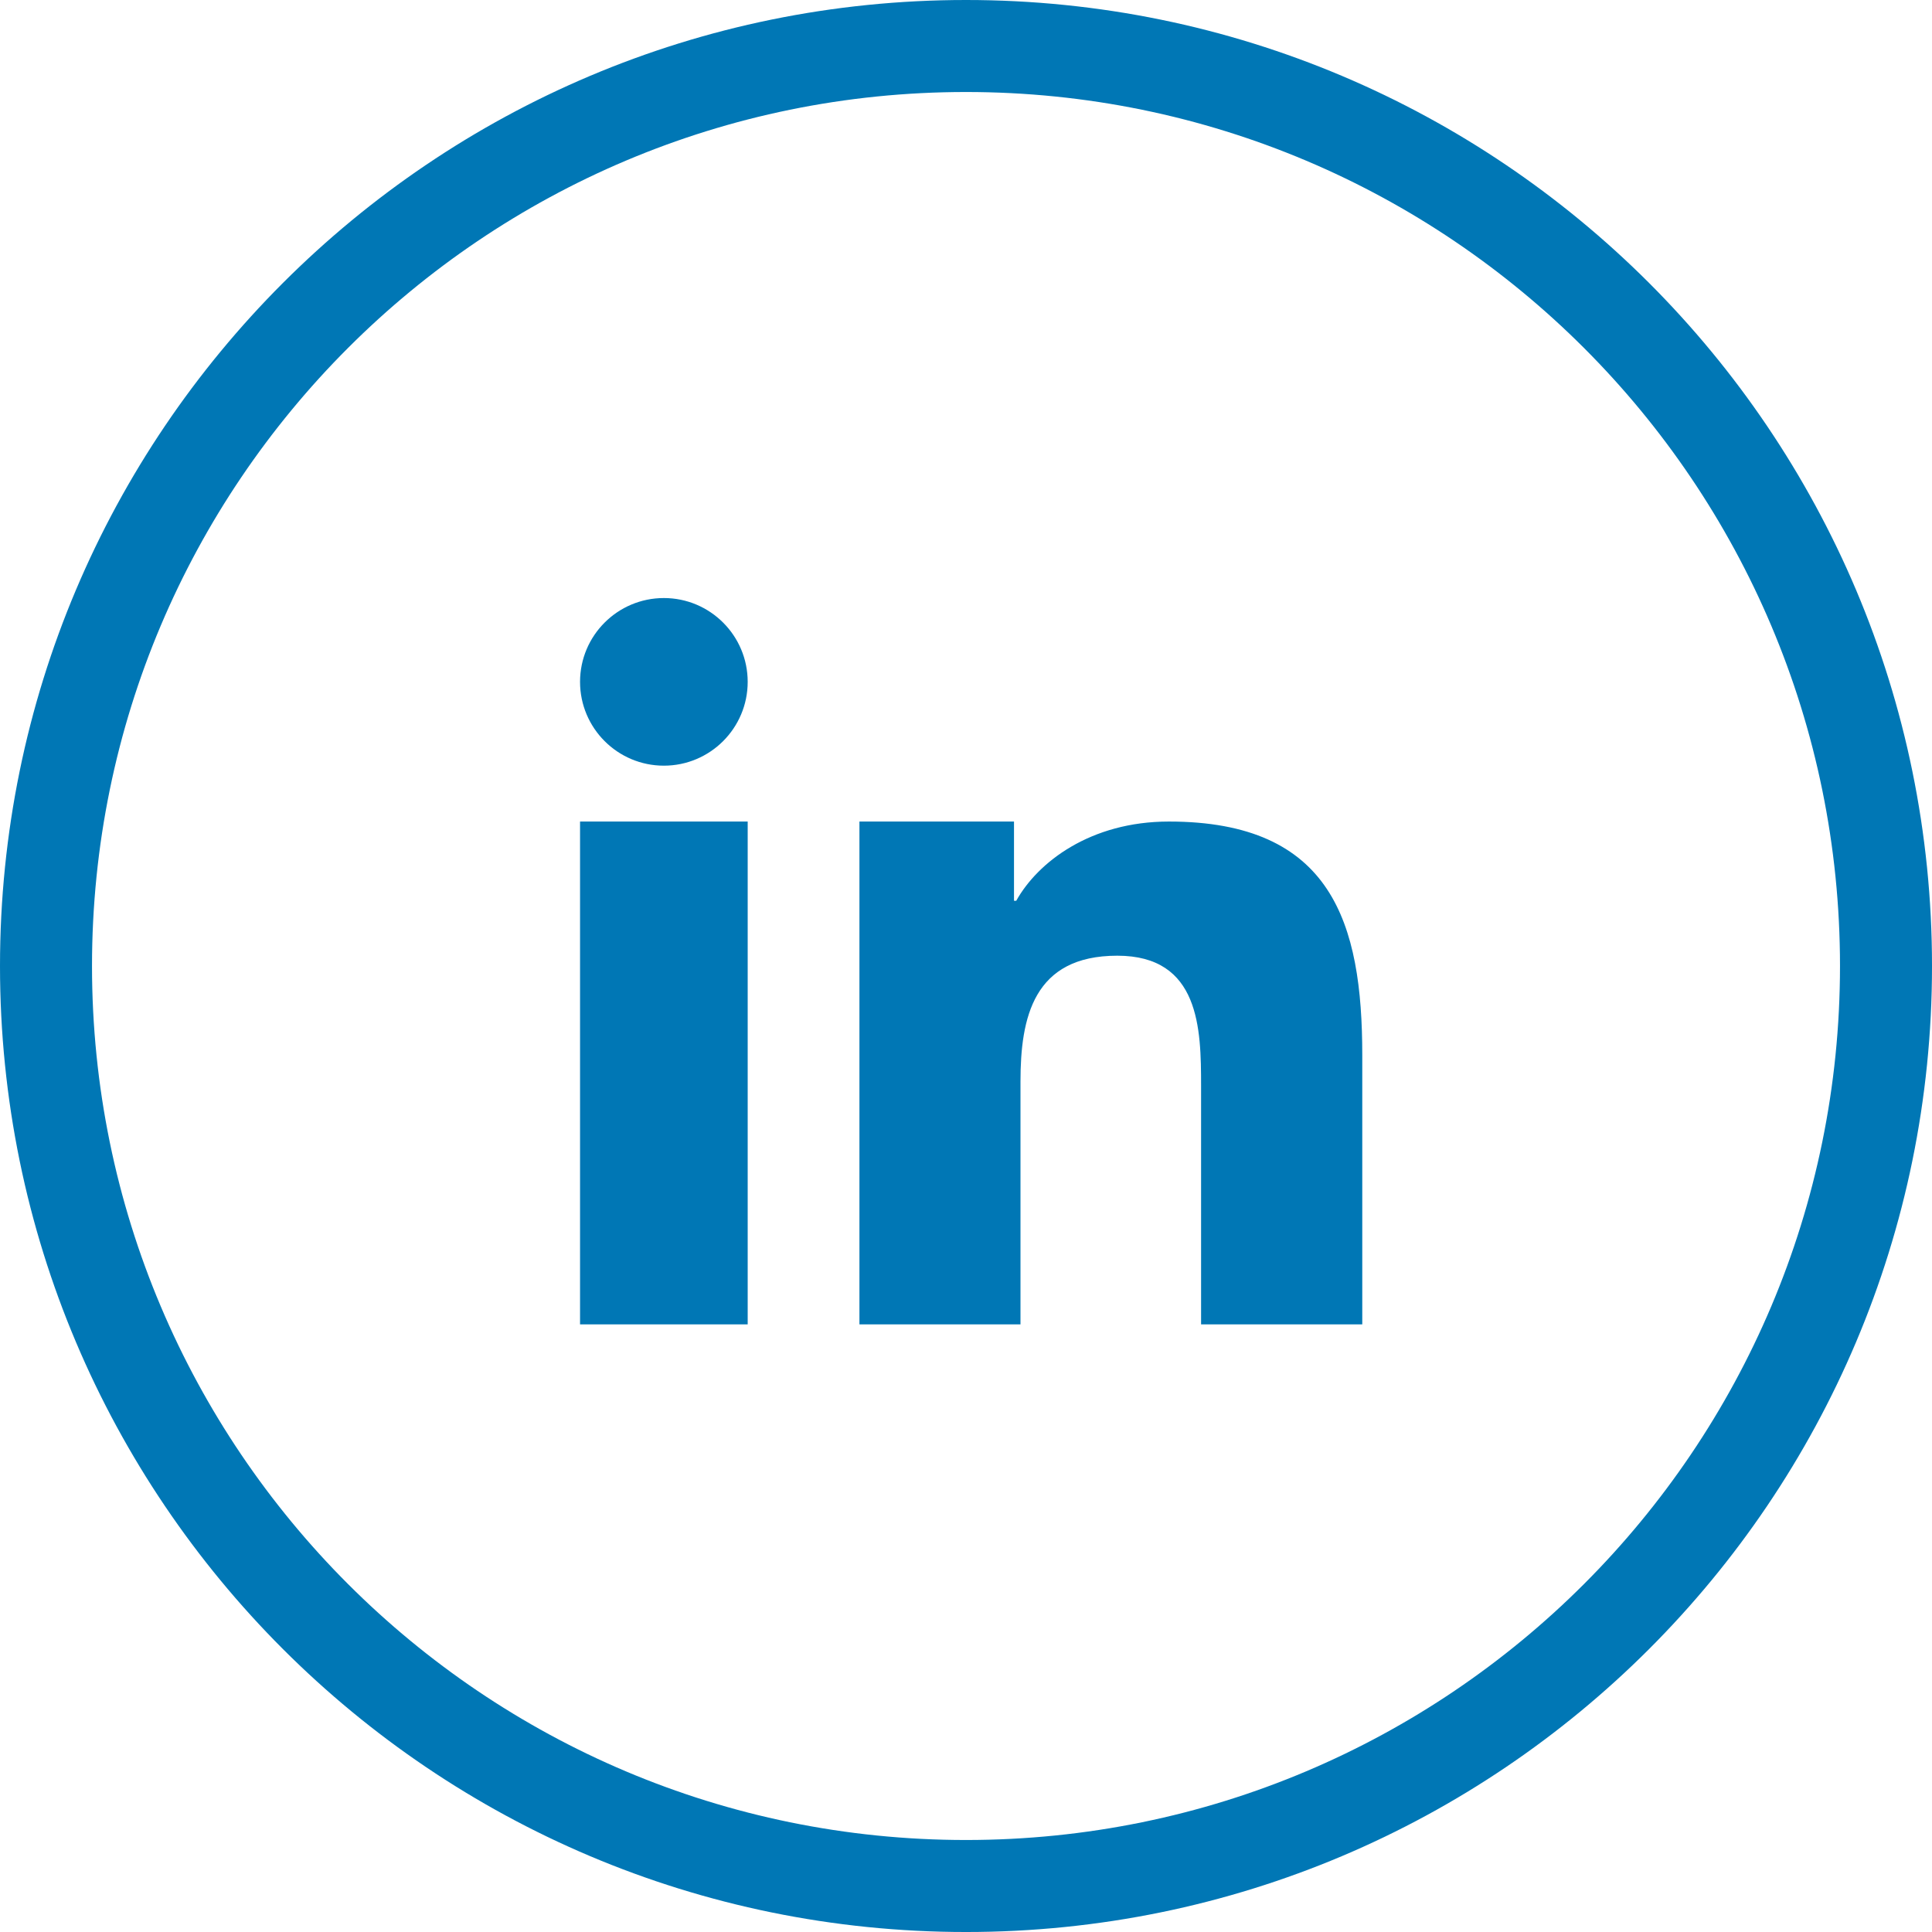
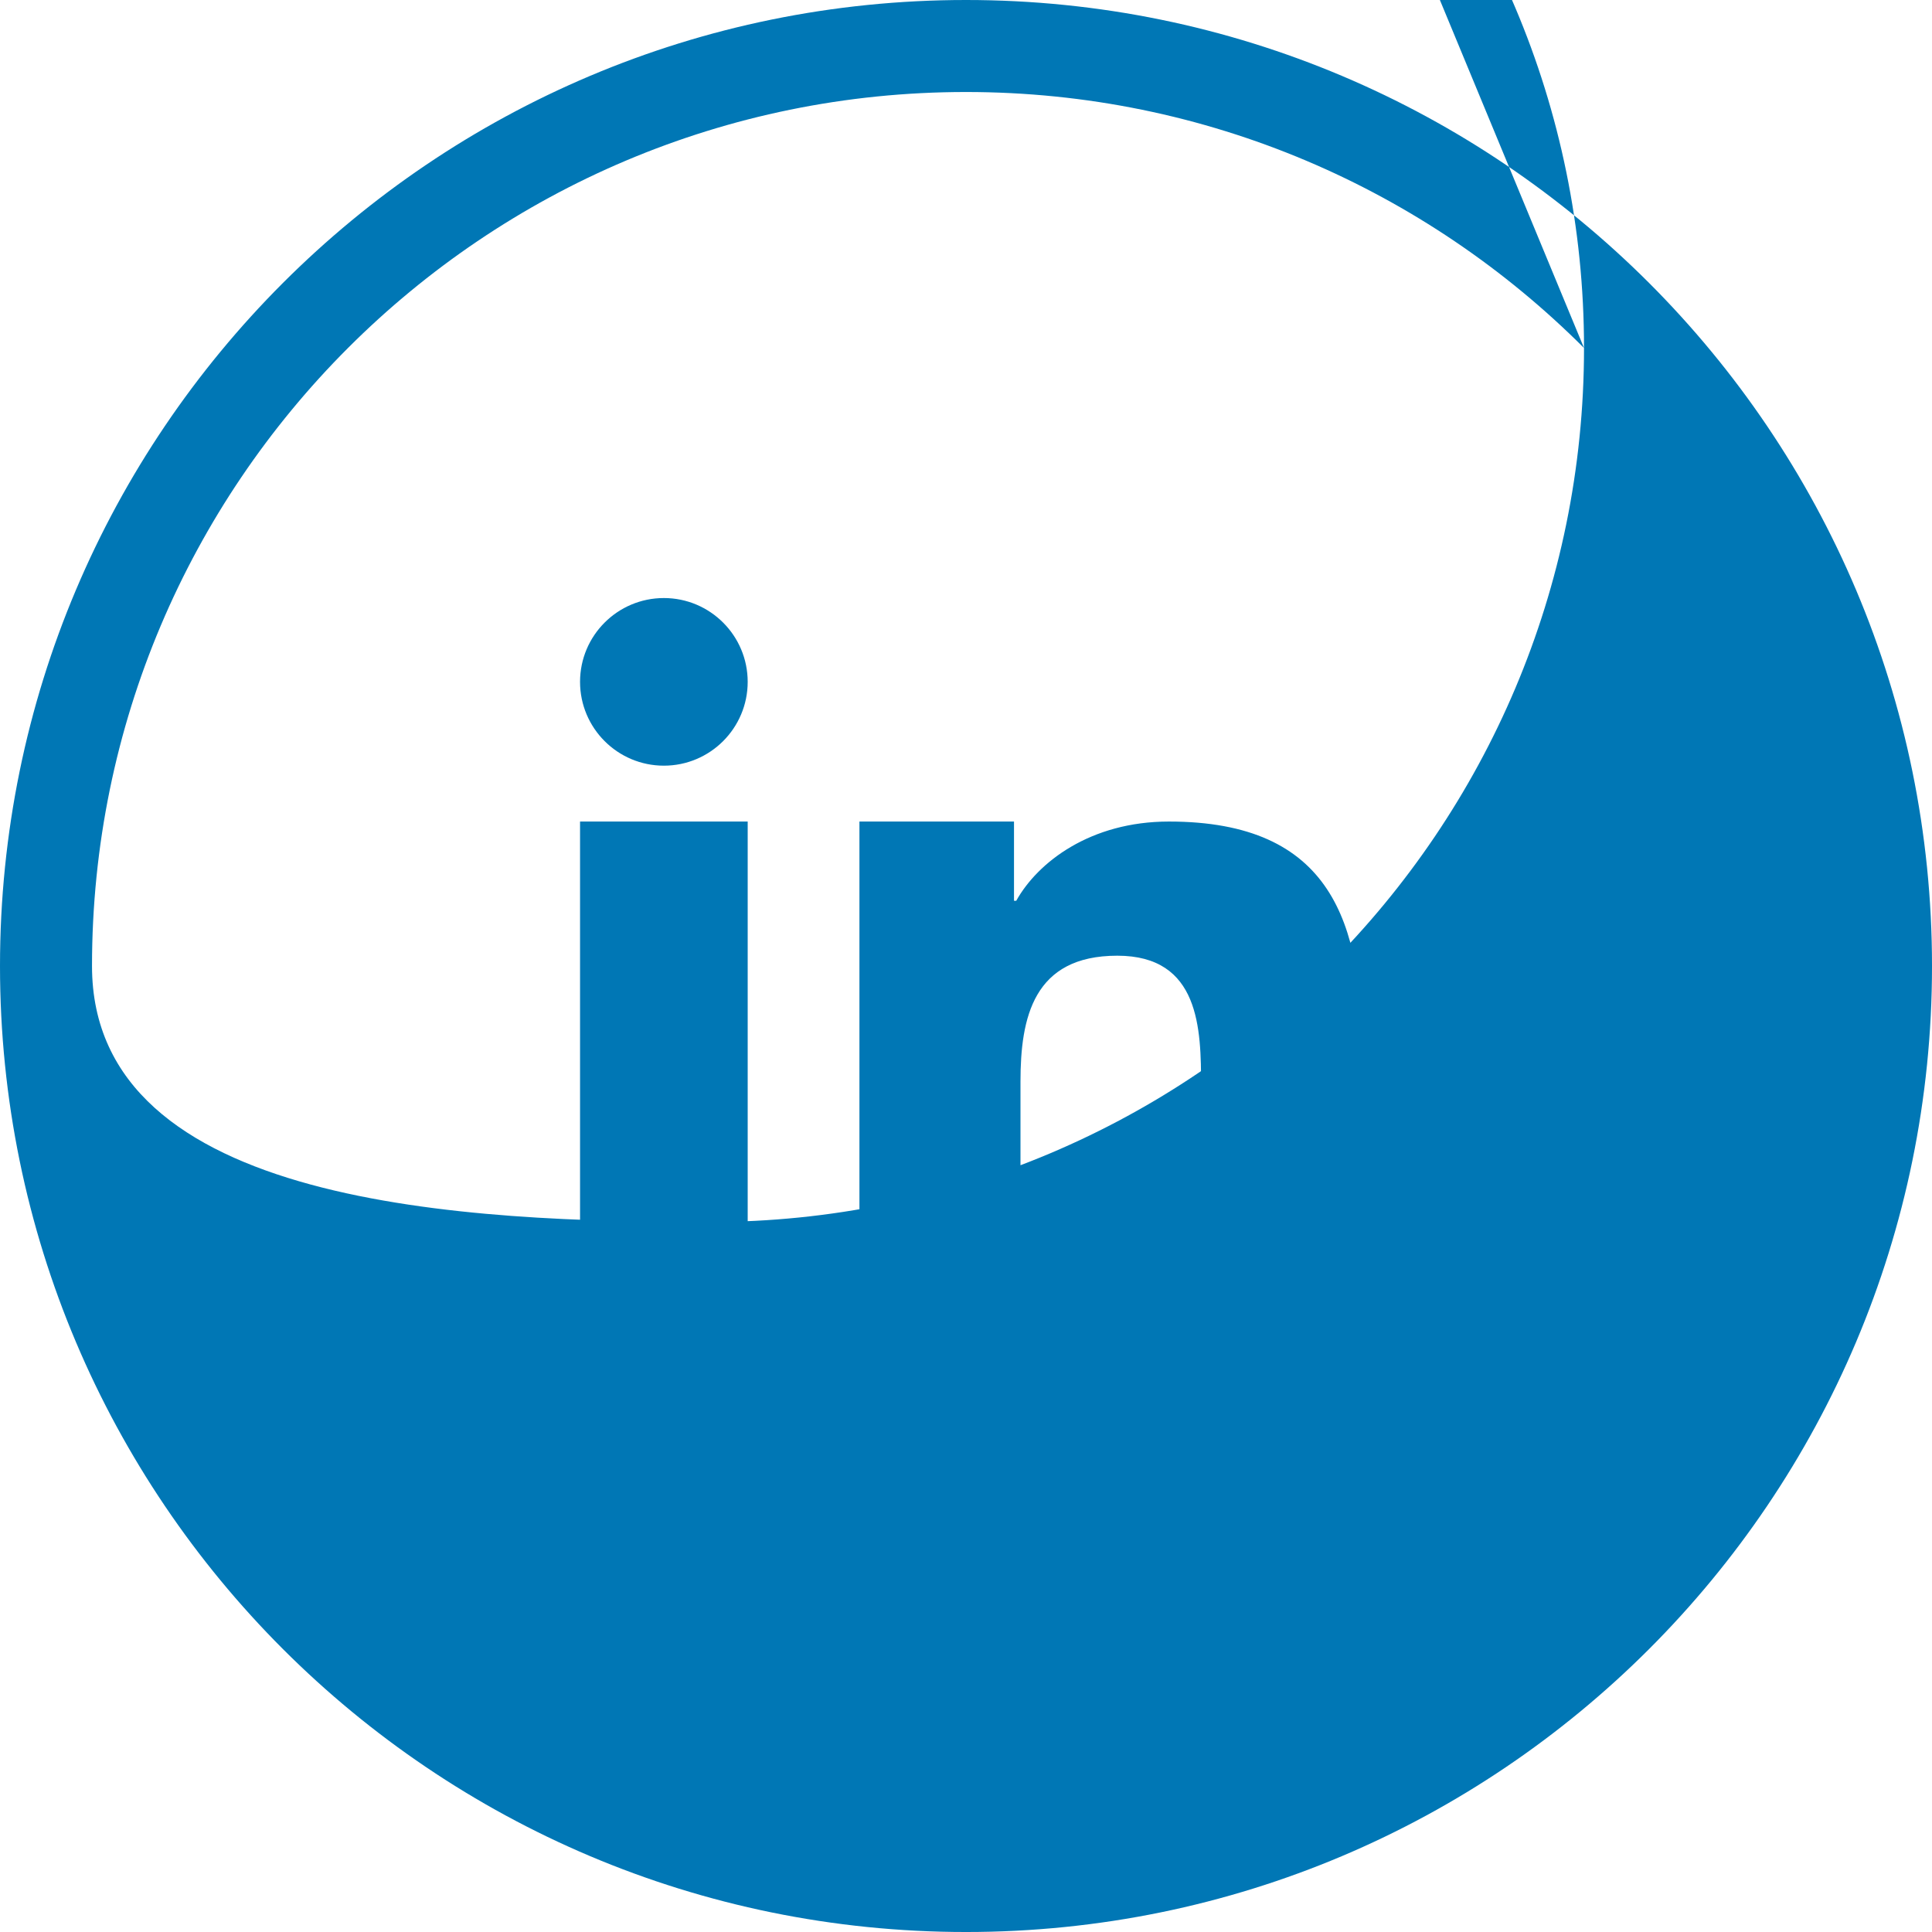
<svg xmlns="http://www.w3.org/2000/svg" viewBox="0 0 333333 333333" shape-rendering="geometricPrecision" text-rendering="geometricPrecision" image-rendering="optimizeQuality" fill-rule="evenodd" clip-rule="evenodd">
-   <path d="M166667 0c46023 0 87690 18655 117851 48816s48816 71828 48816 117851-18655 87690-48816 117851-71828 48816-117851 48816-87690-18655-117851-48816S0 212690 0 166667 18655 78977 48816 48816 120644 0 166667 0zm-18386 141742h26667v13671l386 1c3714-6663 12794-13671 26335-13671 28159-1 33367 17523 33367 40319v46437l-27811 1v-41165c0-9813-204-22446-14460-22446-14481 0-16699 10682-16699 21731v41880h-27786v-86757zm-19280-24100c0 7983-6478 14461-14461 14461-7982 0-14463-6478-14463-14461s6480-14460 14463-14460 14461 6478 14461 14460zm-28924 24100h28924v86757h-28924v-86757zm173218-81703c-27287-27287-64987-44165-106628-44165-41642 0-79341 16878-106628 44165s-44165 64987-44165 106628c0 41642 16878 79341 44165 106628s64987 44165 106628 44165c41642 0 79341-16878 106628-44165s44165-64987 44165-106628c0-41642-16878-79341-44165-106628z" fill="#0077b5" fill-rule="nonzero" />
+   <path d="M166667 0c46023 0 87690 18655 117851 48816s48816 71828 48816 117851-18655 87690-48816 117851-71828 48816-117851 48816-87690-18655-117851-48816S0 212690 0 166667 18655 78977 48816 48816 120644 0 166667 0zm-18386 141742h26667v13671l386 1c3714-6663 12794-13671 26335-13671 28159-1 33367 17523 33367 40319v46437l-27811 1v-41165c0-9813-204-22446-14460-22446-14481 0-16699 10682-16699 21731v41880h-27786v-86757zm-19280-24100c0 7983-6478 14461-14461 14461-7982 0-14463-6478-14463-14461s6480-14460 14463-14460 14461 6478 14461 14460zm-28924 24100h28924v86757h-28924v-86757zm173218-81703c-27287-27287-64987-44165-106628-44165-41642 0-79341 16878-106628 44165s-44165 64987-44165 106628s64987 44165 106628 44165c41642 0 79341-16878 106628-44165s44165-64987 44165-106628c0-41642-16878-79341-44165-106628z" fill="#0077b5" fill-rule="nonzero" />
</svg>